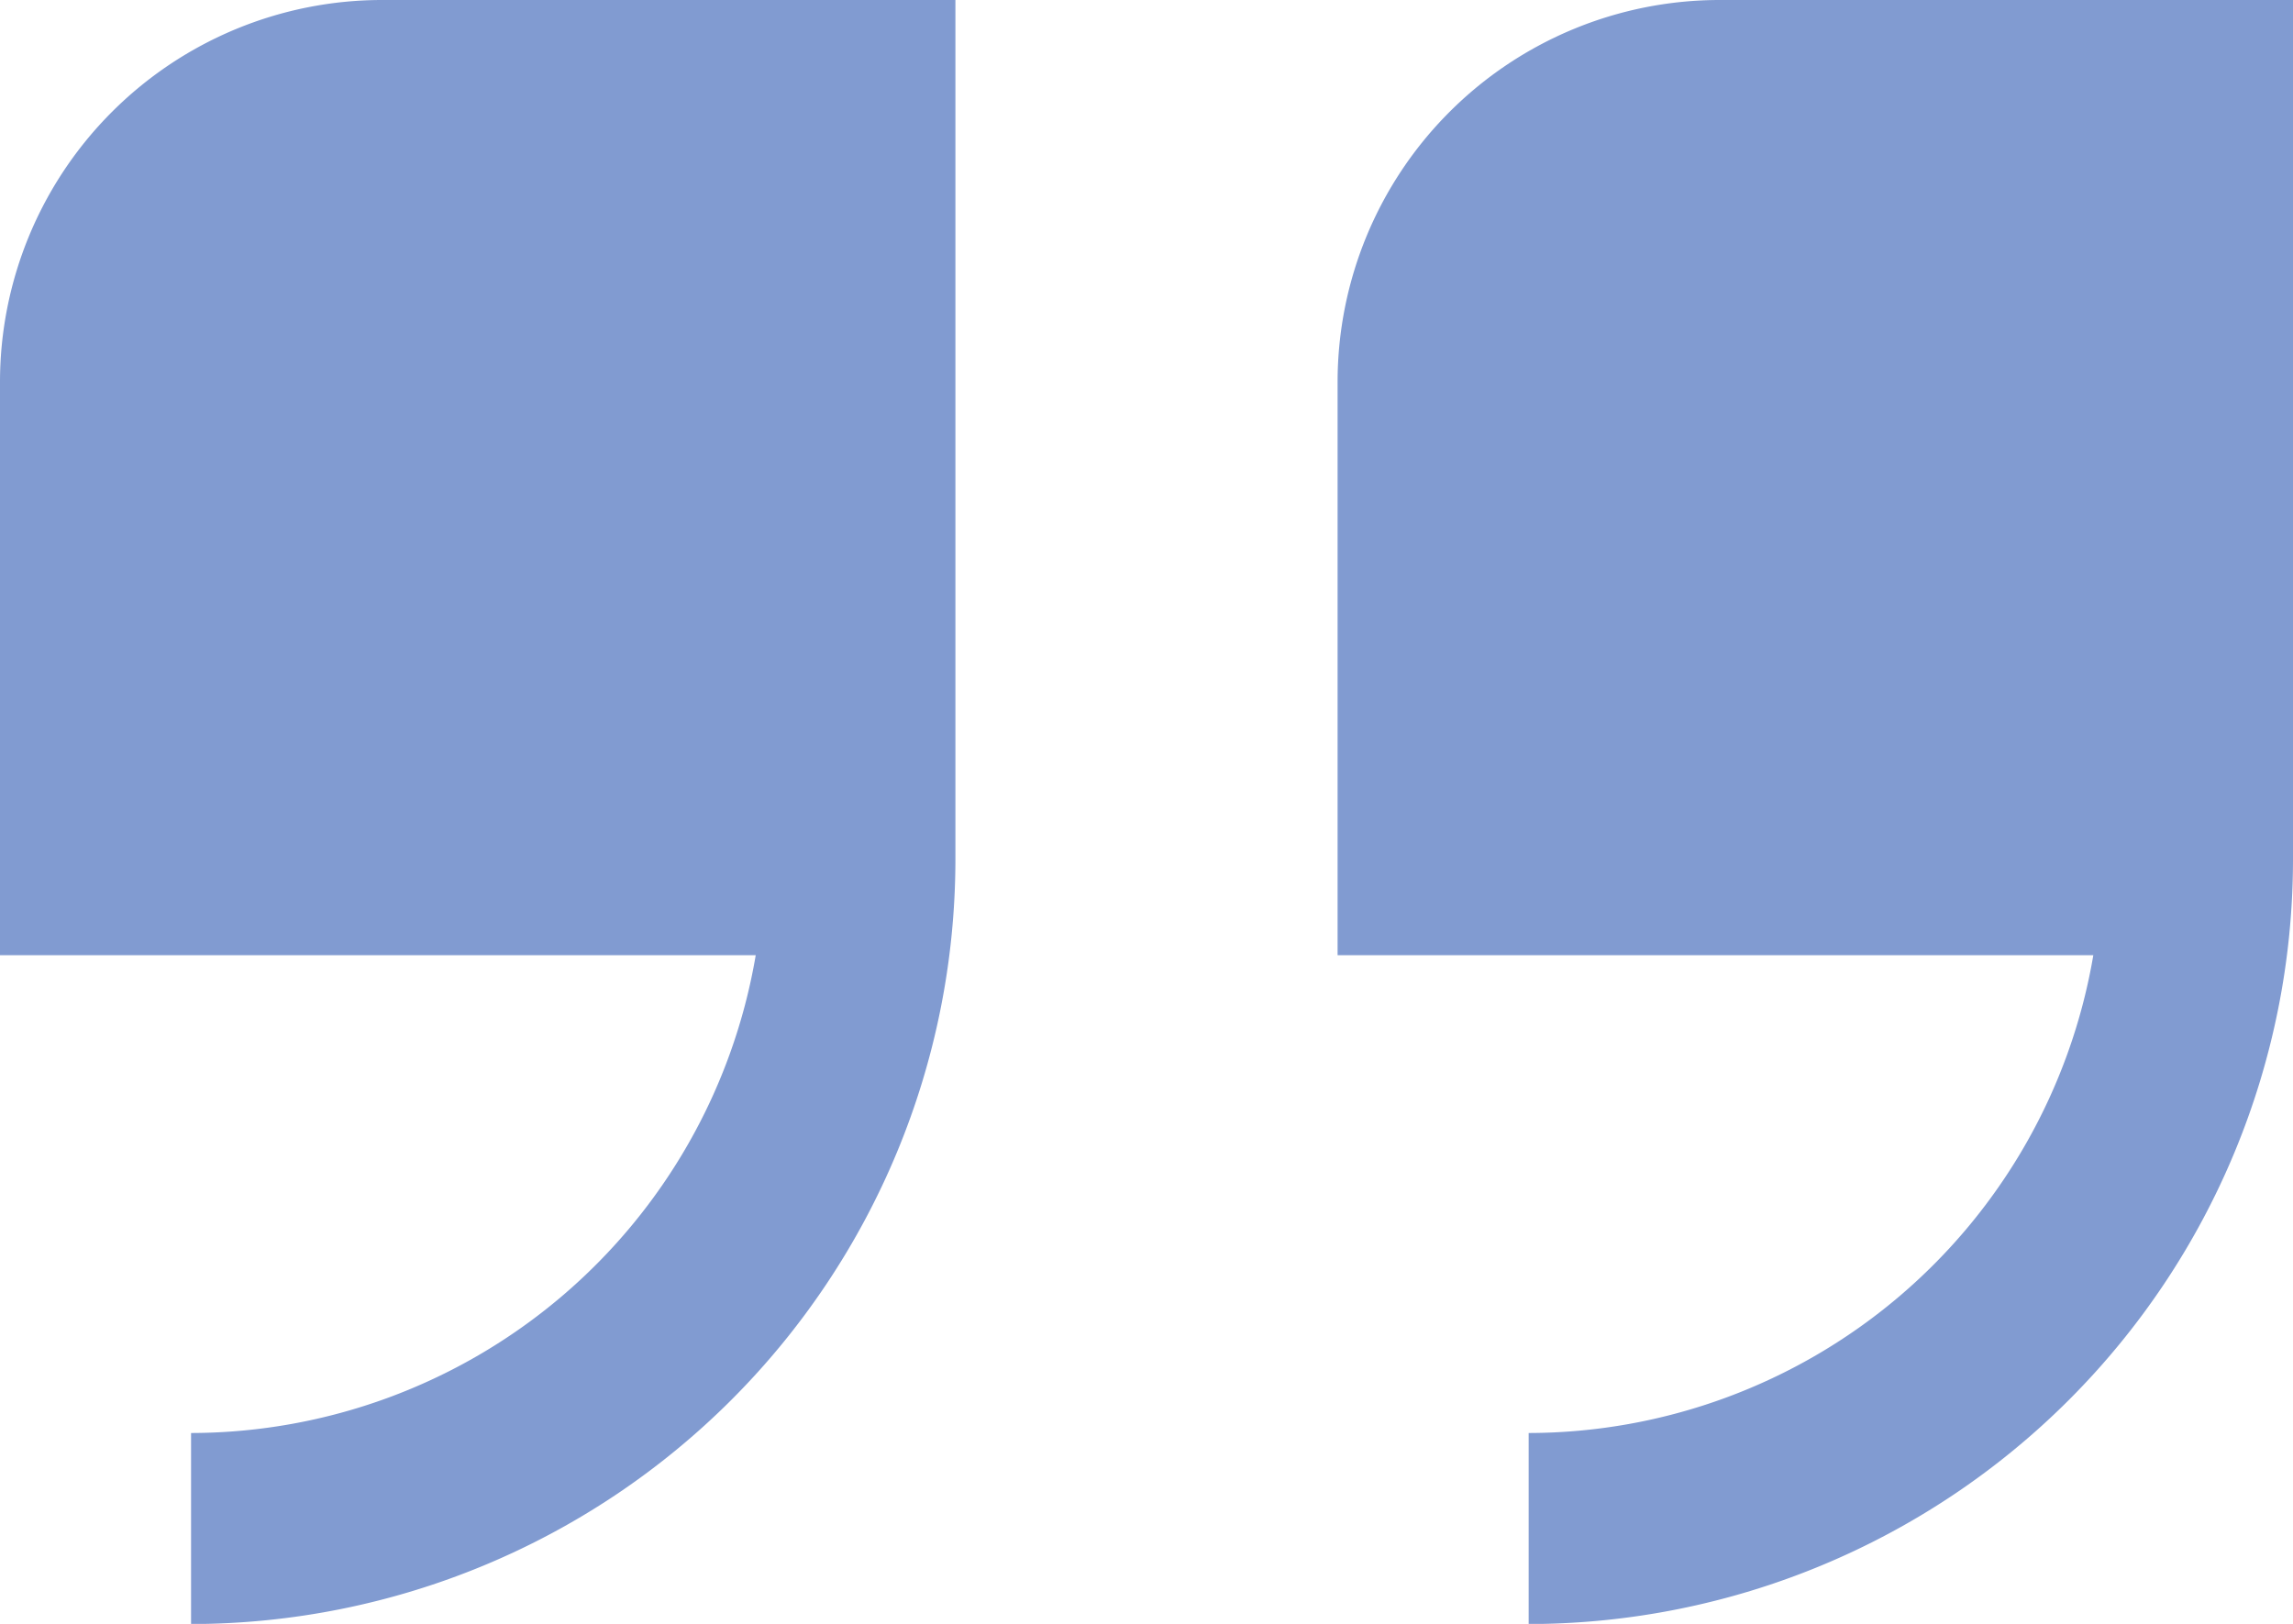
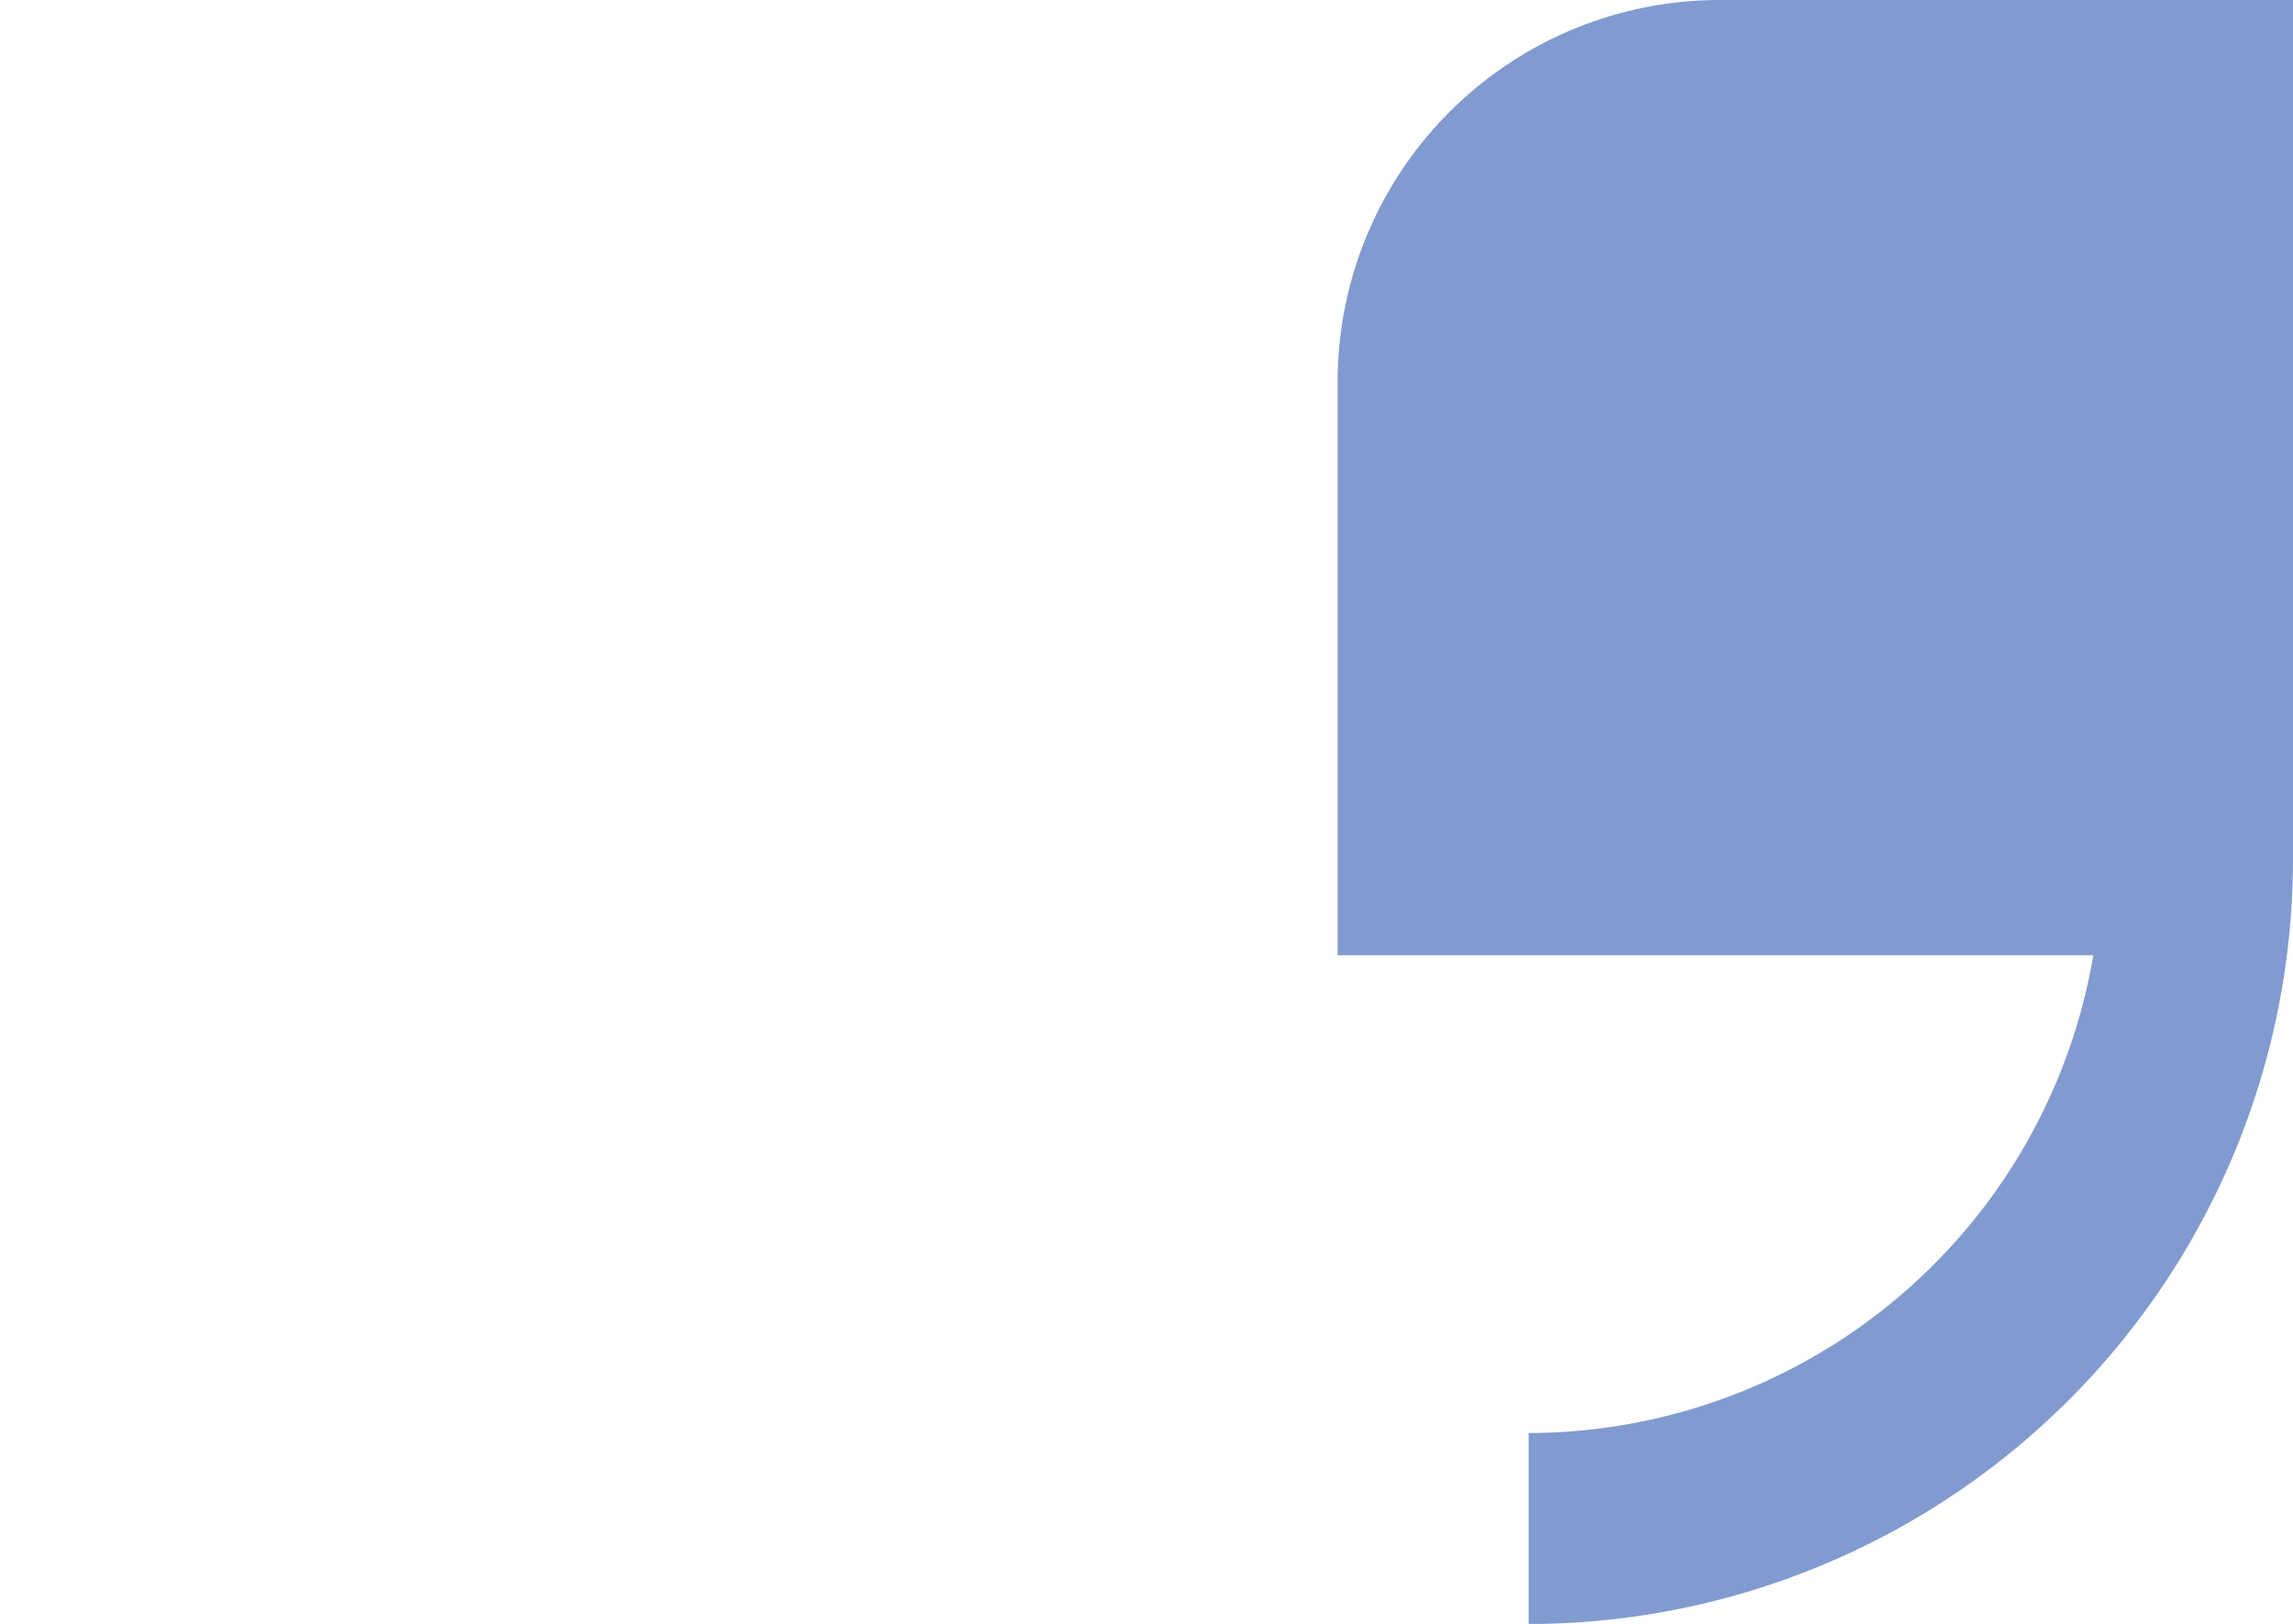
<svg xmlns="http://www.w3.org/2000/svg" width="44.141" height="31.267" viewBox="0 0 44.141 31.267">
  <g transform="translate(0 -4)">
-     <path d="M0,11.357V22.392H14.548a11.046,11.046,0,0,1-10.87,9.2v3.678A14.73,14.73,0,0,0,18.392,20.553V4H7.357A7.357,7.357,0,0,0,0,11.357Z" transform="translate(0 0)" fill="#819bd1" />
    <path d="M21.357,4A7.357,7.357,0,0,0,14,11.357V22.392H28.548a11.046,11.046,0,0,1-10.87,9.2v3.678A14.73,14.73,0,0,0,32.392,20.553V4Z" transform="translate(11.749 0)" fill="#819bd1" />
  </g>
</svg>